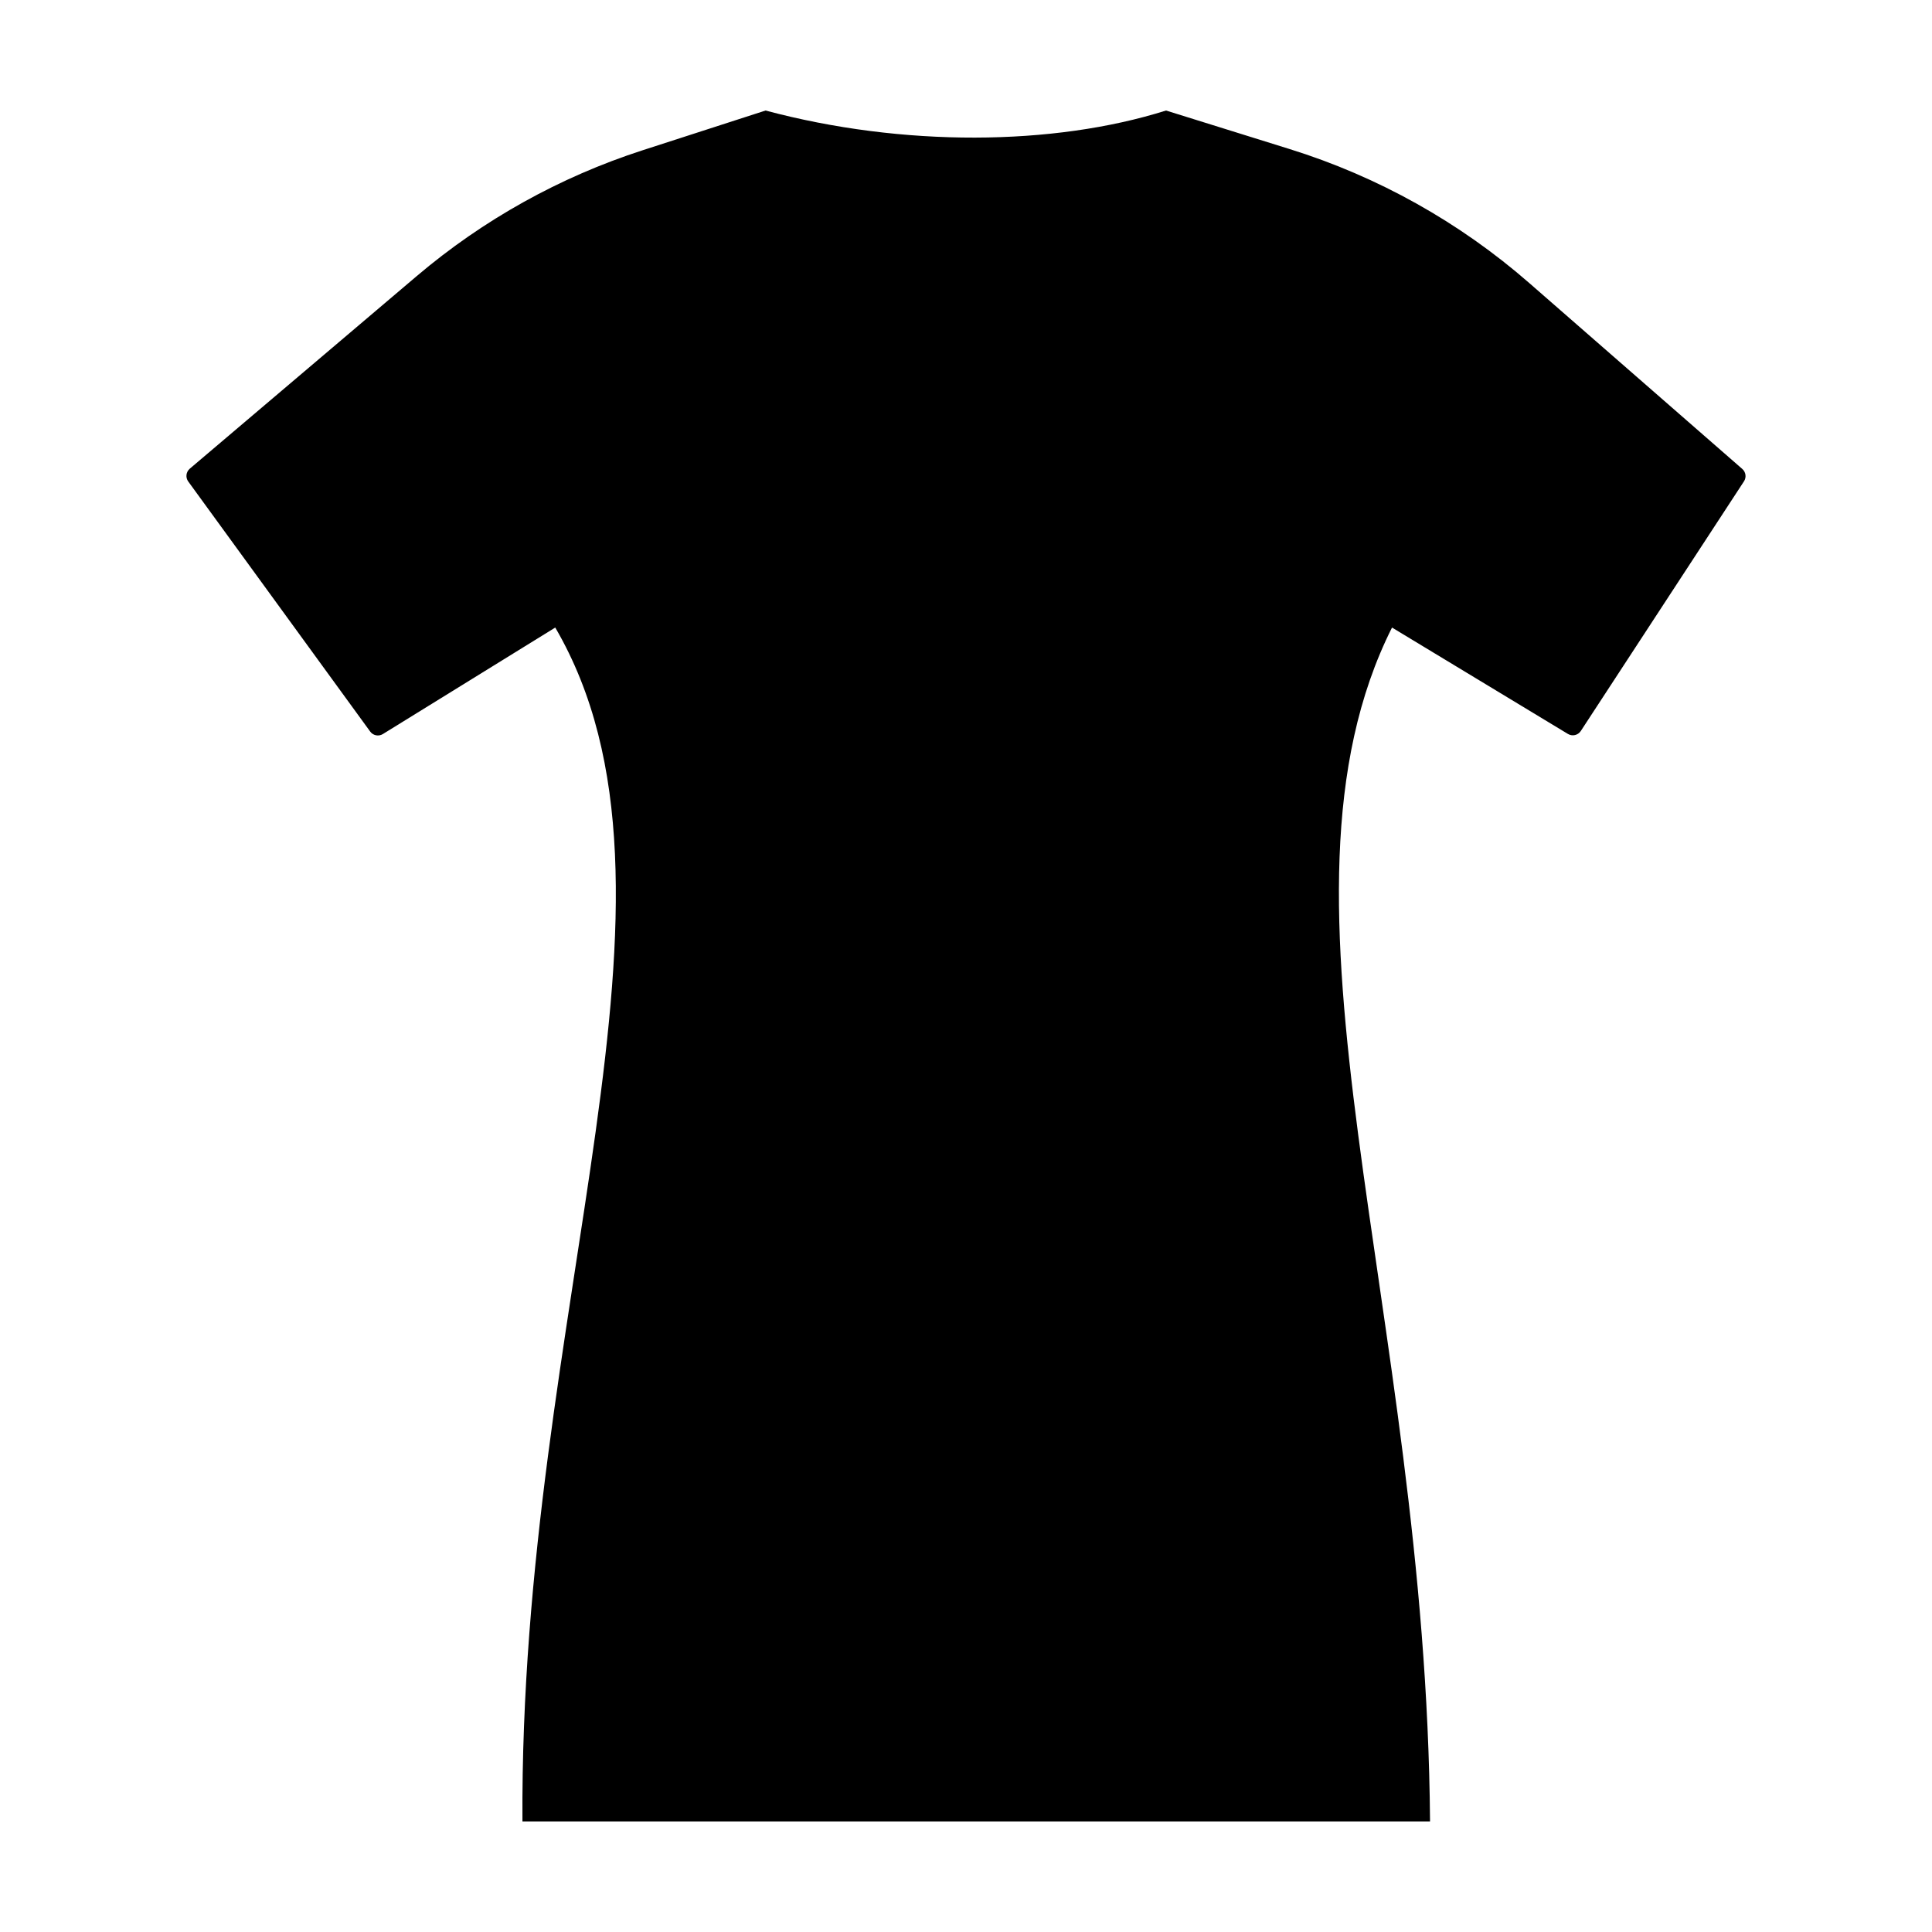
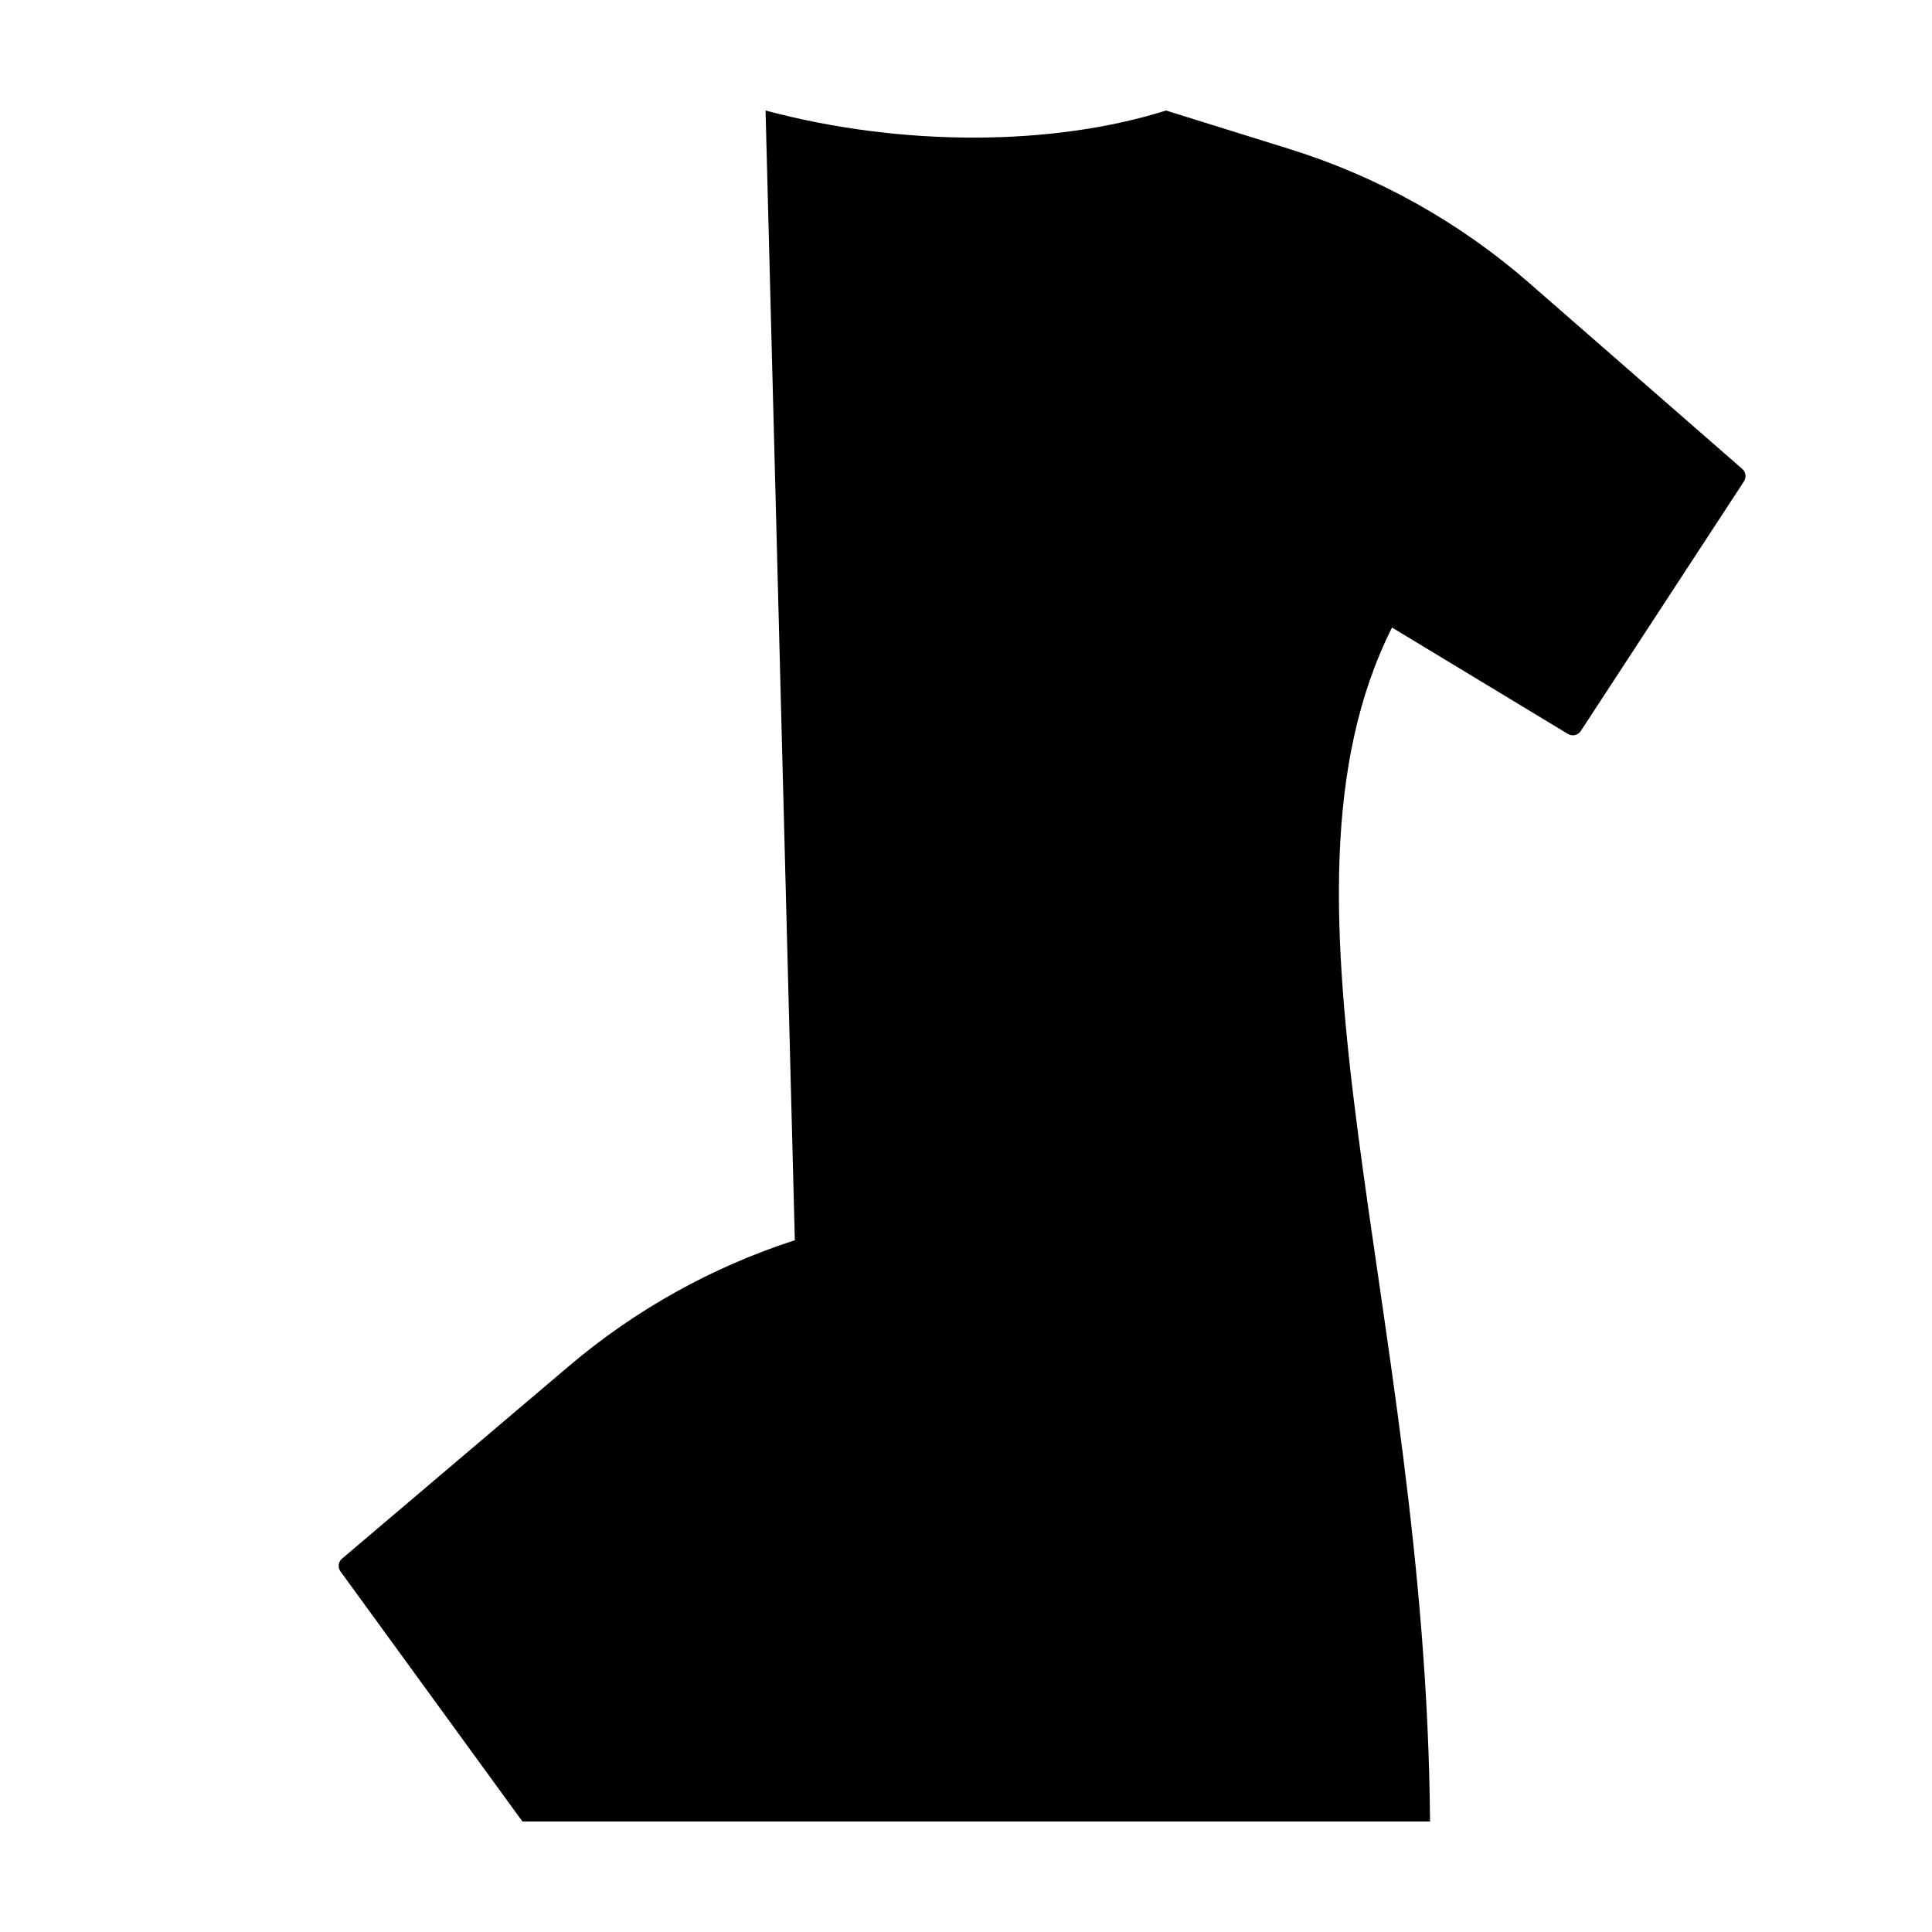
<svg xmlns="http://www.w3.org/2000/svg" fill="#000000" width="800px" height="800px" version="1.1" viewBox="144 144 512 512">
-   <path d="m346.88 173.29c36.277 9.707 76.254 9.43 106.13 0l32.781 10.219c23.395 7.293 45.012 19.379 63.473 35.492l56.461 49.277c0.945 0.824 1.141 2.223 0.453 3.273l-43.25 66.172c-0.742 1.137-2.254 1.48-3.414 0.777-15.539-9.398-31.074-18.793-46.613-28.191-36.344 72.367 9.062 180.38 10.074 316.41h-240.52c-0.824-136.03 49.68-246.15 8.695-316.41-15.227 9.406-30.457 18.816-45.684 28.223-1.121 0.691-2.586 0.402-3.359-0.66l-48.215-66.266c-0.777-1.062-0.598-2.547 0.406-3.402l60.152-51.047c17.578-14.914 37.91-26.238 59.844-33.332z" fill-rule="evenodd" />
+   <path d="m346.88 173.29c36.277 9.707 76.254 9.43 106.13 0l32.781 10.219c23.395 7.293 45.012 19.379 63.473 35.492l56.461 49.277c0.945 0.824 1.141 2.223 0.453 3.273l-43.25 66.172c-0.742 1.137-2.254 1.48-3.414 0.777-15.539-9.398-31.074-18.793-46.613-28.191-36.344 72.367 9.062 180.38 10.074 316.41h-240.52l-48.215-66.266c-0.777-1.062-0.598-2.547 0.406-3.402l60.152-51.047c17.578-14.914 37.91-26.238 59.844-33.332z" fill-rule="evenodd" />
</svg>